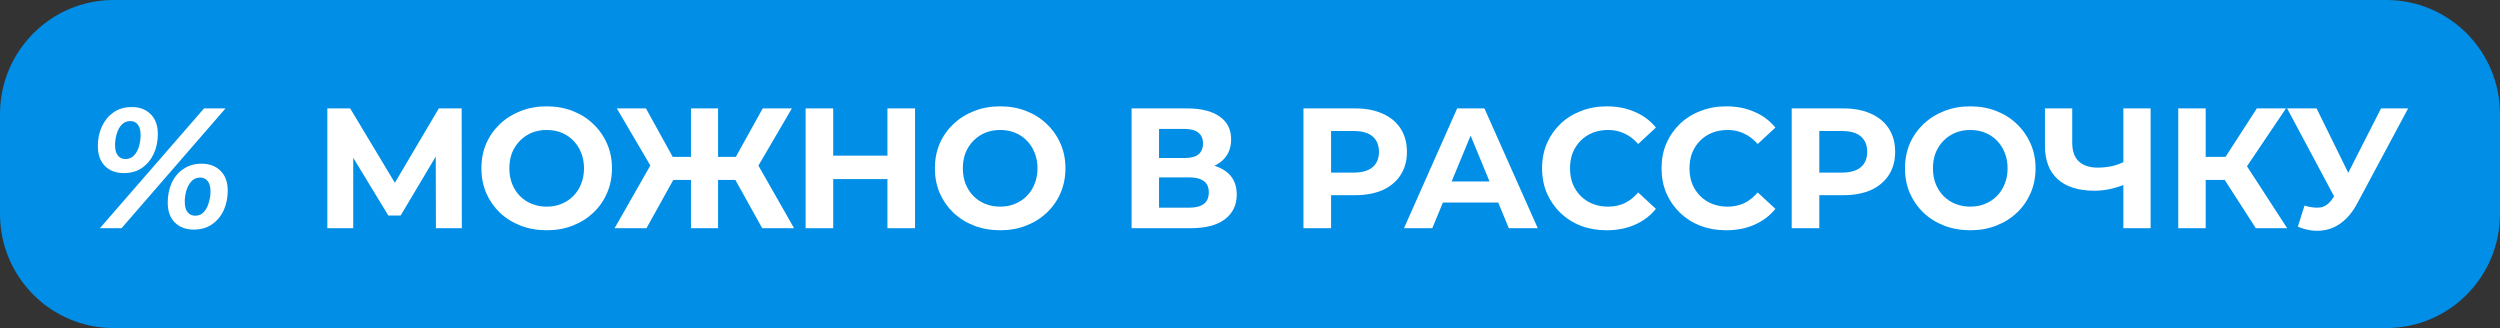
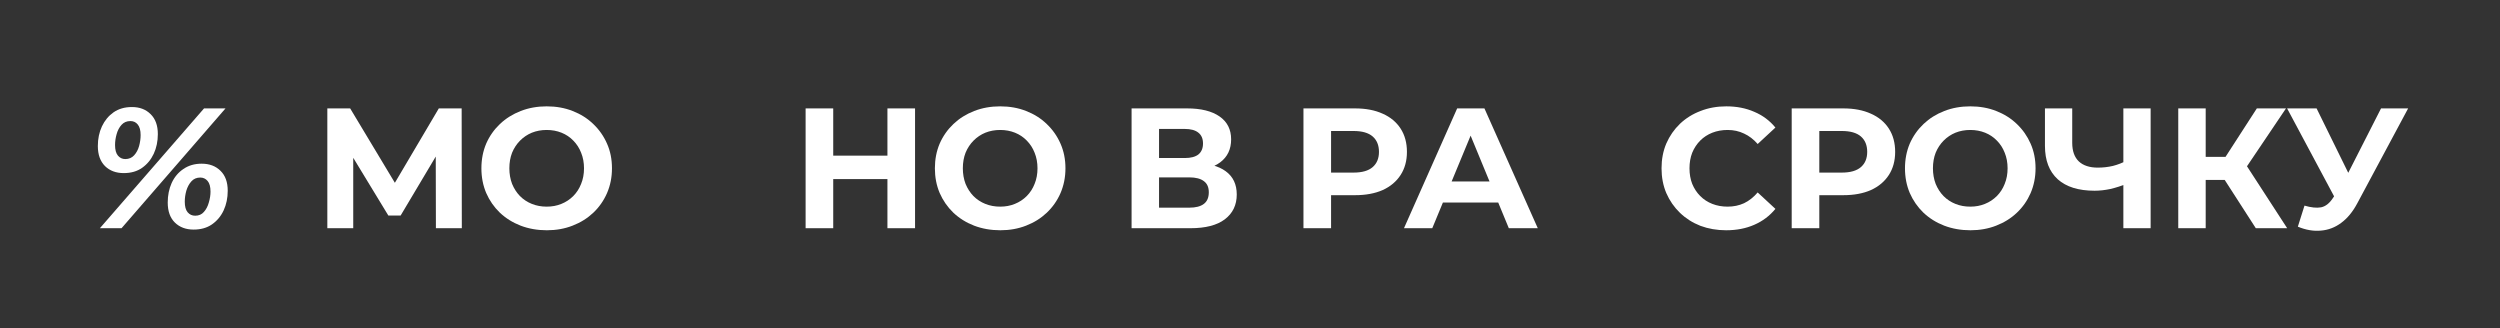
<svg xmlns="http://www.w3.org/2000/svg" viewBox="0 0 221 29" fill="none">
  <rect x="0" y="0" width="221" height="29" fill="#333333" stroke="none" />
-   <path d="M0 10.087C0 4.516 4.497 0 10.045 0H210.954C216.502 0 221 4.516 221 10.087V18.913C221 24.484 216.502 29 210.954 29H10.045C4.497 29 0 24.484 0 18.913V10.087Z" fill="#008EE6" />
  <path d="M28.936 20.174V9.583H30.955L35.446 17.057H34.376L38.791 9.583H40.81L40.825 20.174H38.534L38.519 13.108H38.956L35.415 19.054H34.33L30.714 13.108H31.226V20.174H28.936Z" fill="white" />
  <path d="M48.342 20.355C47.508 20.355 46.735 20.219 46.022 19.947C45.319 19.675 44.706 19.291 44.183 18.797C43.671 18.303 43.269 17.723 42.978 17.057C42.697 16.391 42.556 15.665 42.556 14.878C42.556 14.091 42.697 13.365 42.978 12.699C43.269 12.034 43.676 11.454 44.198 10.959C44.721 10.465 45.334 10.082 46.037 9.81C46.74 9.537 47.503 9.401 48.327 9.401C49.161 9.401 49.924 9.537 50.617 9.81C51.321 10.082 51.928 10.465 52.441 10.959C52.963 11.454 53.37 12.034 53.661 12.699C53.953 13.355 54.098 14.081 54.098 14.878C54.098 15.665 53.953 16.396 53.661 17.072C53.37 17.738 52.963 18.318 52.441 18.812C51.928 19.296 51.321 19.675 50.617 19.947C49.924 20.219 49.166 20.355 48.342 20.355ZM48.327 18.267C48.799 18.267 49.231 18.187 49.623 18.025C50.025 17.864 50.376 17.632 50.678 17.329C50.979 17.027 51.21 16.669 51.371 16.255C51.541 15.842 51.627 15.383 51.627 14.878C51.627 14.374 51.541 13.915 51.371 13.501C51.21 13.088 50.979 12.73 50.678 12.427C50.386 12.125 50.04 11.893 49.638 11.731C49.236 11.57 48.799 11.489 48.327 11.489C47.855 11.489 47.418 11.57 47.016 11.731C46.624 11.893 46.278 12.125 45.977 12.427C45.675 12.73 45.439 13.088 45.268 13.501C45.108 13.915 45.027 14.374 45.027 14.878C45.027 15.373 45.108 15.831 45.268 16.255C45.439 16.669 45.67 17.027 45.961 17.329C46.263 17.632 46.614 17.864 47.016 18.025C47.418 18.187 47.855 18.267 48.327 18.267Z" fill="white" />
-   <path d="M67.379 20.174L64.546 15.075L66.611 13.88L70.197 20.174H67.379ZM62.754 15.907V13.865H66.038V15.907H62.754ZM66.746 15.151L64.486 14.878L67.424 9.583H70.001L66.746 15.151ZM57.148 20.174H54.33L57.916 13.88L59.981 15.075L57.148 20.174ZM63.477 20.174H61.081V9.583H63.477V20.174ZM61.789 15.907H58.489V13.865H61.789V15.907ZM57.796 15.151L54.526 9.583H57.103L60.026 14.878L57.796 15.151Z" fill="white" />
  <path d="M78.449 9.583H80.89V20.174H78.449V9.583ZM73.657 20.174H71.216V9.583H73.657V20.174ZM78.63 15.831H73.477V13.759H78.63V15.831Z" fill="white" />
  <path d="M88.43 20.355C87.596 20.355 86.823 20.219 86.109 19.947C85.406 19.675 84.793 19.291 84.271 18.797C83.759 18.303 83.357 17.723 83.066 17.057C82.784 16.391 82.644 15.665 82.644 14.878C82.644 14.091 82.784 13.365 83.066 12.699C83.357 12.034 83.764 11.454 84.286 10.959C84.808 10.465 85.421 10.082 86.124 9.81C86.828 9.537 87.591 9.401 88.415 9.401C89.249 9.401 90.012 9.537 90.705 9.81C91.409 10.082 92.016 10.465 92.528 10.959C93.051 11.454 93.458 12.034 93.749 12.699C94.04 13.355 94.186 14.081 94.186 14.878C94.186 15.665 94.04 16.396 93.749 17.072C93.458 17.738 93.051 18.318 92.528 18.812C92.016 19.296 91.409 19.675 90.705 19.947C90.012 20.219 89.254 20.355 88.43 20.355ZM88.415 18.267C88.887 18.267 89.319 18.187 89.711 18.025C90.112 17.864 90.464 17.632 90.766 17.329C91.067 17.027 91.298 16.669 91.459 16.255C91.629 15.842 91.715 15.383 91.715 14.878C91.715 14.374 91.629 13.915 91.459 13.501C91.298 13.088 91.067 12.73 90.766 12.427C90.474 12.125 90.127 11.893 89.726 11.731C89.324 11.57 88.887 11.489 88.415 11.489C87.943 11.489 87.506 11.57 87.104 11.731C86.712 11.893 86.365 12.125 86.064 12.427C85.763 12.73 85.527 13.088 85.356 13.501C85.195 13.915 85.115 14.374 85.115 14.878C85.115 15.373 85.195 15.831 85.356 16.255C85.527 16.669 85.758 17.027 86.049 17.329C86.35 17.632 86.702 17.864 87.104 18.025C87.506 18.187 87.943 18.267 88.415 18.267Z" fill="white" />
  <path d="M100.032 20.174V9.583H104.945C106.17 9.583 107.124 9.82 107.808 10.294C108.491 10.768 108.832 11.444 108.832 12.321C108.832 13.189 108.511 13.865 107.868 14.349C107.225 14.823 106.371 15.06 105.306 15.06L105.593 14.424C106.778 14.424 107.697 14.661 108.35 15.135C109.003 15.61 109.329 16.295 109.329 17.193C109.329 18.121 108.978 18.853 108.275 19.387C107.582 19.912 106.567 20.174 105.231 20.174H100.032ZM102.459 18.358H105.141C105.703 18.358 106.13 18.247 106.421 18.025C106.713 17.803 106.858 17.461 106.858 16.997C106.858 16.553 106.713 16.225 106.421 16.013C106.13 15.791 105.703 15.68 105.141 15.68H102.459V18.358ZM102.459 13.97H104.734C105.266 13.97 105.668 13.865 105.939 13.653C106.21 13.431 106.346 13.108 106.346 12.684C106.346 12.261 106.21 11.943 105.939 11.731C105.668 11.509 105.266 11.398 104.734 11.398H102.459V13.97Z" fill="white" />
  <path d="M115.226 20.174V9.583H119.792C120.736 9.583 121.549 9.739 122.233 10.052C122.916 10.354 123.443 10.793 123.815 11.368C124.186 11.943 124.373 12.629 124.373 13.426C124.373 14.213 124.186 14.893 123.815 15.468C123.443 16.043 122.916 16.487 122.233 16.8C121.549 17.102 120.736 17.254 119.792 17.254H116.582L117.667 16.149V20.174H115.226ZM117.667 16.422L116.582 15.257H119.656C120.409 15.257 120.972 15.095 121.344 14.772C121.715 14.45 121.901 14.001 121.901 13.426C121.901 12.841 121.715 12.387 121.344 12.064C120.972 11.741 120.409 11.58 119.656 11.58H116.582L117.667 10.415V16.422Z" fill="white" />
  <path d="M124.112 20.174L128.813 9.583H131.224L135.94 20.174H133.379L129.521 10.823H130.486L126.613 20.174H124.112ZM126.463 17.904L127.111 16.043H132.535L133.198 17.904H126.463Z" fill="white" />
-   <path d="M142.029 20.355C141.215 20.355 140.457 20.224 139.754 19.962C139.06 19.69 138.458 19.306 137.946 18.812C137.433 18.318 137.031 17.738 136.74 17.072C136.459 16.406 136.318 15.675 136.318 14.878C136.318 14.081 136.459 13.35 136.74 12.684C137.031 12.019 137.433 11.439 137.946 10.944C138.468 10.45 139.076 10.072 139.769 9.81C140.462 9.537 141.22 9.401 142.044 9.401C142.958 9.401 143.782 9.562 144.515 9.885C145.258 10.198 145.881 10.662 146.383 11.277L144.816 12.73C144.455 12.316 144.053 12.009 143.611 11.807C143.169 11.595 142.687 11.489 142.165 11.489C141.672 11.489 141.22 11.57 140.808 11.731C140.397 11.893 140.04 12.125 139.738 12.427C139.437 12.73 139.201 13.088 139.03 13.501C138.869 13.915 138.789 14.374 138.789 14.878C138.789 15.383 138.869 15.842 139.03 16.255C139.201 16.669 139.437 17.027 139.738 17.329C140.04 17.632 140.397 17.864 140.808 18.025C141.22 18.187 141.672 18.267 142.165 18.267C142.687 18.267 143.169 18.167 143.611 17.965C144.053 17.753 144.455 17.435 144.816 17.012L146.383 18.464C145.881 19.079 145.258 19.549 144.515 19.871C143.782 20.194 142.953 20.355 142.029 20.355Z" fill="white" />
  <path d="M152.591 20.355C151.777 20.355 151.019 20.224 150.315 19.962C149.622 19.69 149.019 19.306 148.507 18.812C147.995 18.318 147.593 17.738 147.302 17.072C147.02 16.406 146.88 15.675 146.88 14.878C146.88 14.081 147.02 13.35 147.302 12.684C147.593 12.019 147.995 11.439 148.507 10.944C149.03 10.45 149.637 10.072 150.331 9.81C151.024 9.537 151.782 9.401 152.606 9.401C153.52 9.401 154.344 9.562 155.077 9.885C155.82 10.198 156.443 10.662 156.946 11.277L155.378 12.73C155.017 12.316 154.615 12.009 154.173 11.807C153.731 11.595 153.249 11.489 152.726 11.489C152.234 11.489 151.782 11.57 151.37 11.731C150.958 11.893 150.602 12.125 150.3 12.427C149.999 12.73 149.763 13.088 149.592 13.501C149.431 13.915 149.351 14.374 149.351 14.878C149.351 15.383 149.431 15.842 149.592 16.255C149.763 16.669 149.999 17.027 150.3 17.329C150.602 17.632 150.958 17.864 151.37 18.025C151.782 18.187 152.234 18.267 152.726 18.267C153.249 18.267 153.731 18.167 154.173 17.965C154.615 17.753 155.017 17.435 155.378 17.012L156.946 18.464C156.443 19.079 155.82 19.549 155.077 19.871C154.344 20.194 153.515 20.355 152.591 20.355Z" fill="white" />
  <path d="M158.386 20.174V9.583H162.952C163.896 9.583 164.709 9.739 165.393 10.052C166.076 10.354 166.603 10.793 166.975 11.368C167.346 11.943 167.532 12.629 167.532 13.426C167.532 14.213 167.346 14.893 166.975 15.468C166.603 16.043 166.076 16.487 165.393 16.8C164.709 17.102 163.896 17.254 162.952 17.254H159.742L160.827 16.149V20.174H158.386ZM160.827 16.422L159.742 15.257H162.816C163.569 15.257 164.132 15.095 164.504 14.772C164.875 14.45 165.061 14.001 165.061 13.426C165.061 12.841 164.875 12.387 164.504 12.064C164.132 11.741 163.569 11.58 162.816 11.58H159.742L160.827 10.415V16.422Z" fill="white" />
  <path d="M174.187 20.355C173.353 20.355 172.579 20.219 171.866 19.947C171.163 19.675 170.55 19.291 170.028 18.797C169.516 18.303 169.114 17.723 168.822 17.057C168.541 16.391 168.4 15.665 168.4 14.878C168.4 14.091 168.541 13.365 168.822 12.699C169.114 12.034 169.521 11.454 170.043 10.959C170.565 10.465 171.178 10.082 171.881 9.81C172.584 9.537 173.348 9.401 174.172 9.401C175.006 9.401 175.769 9.537 176.462 9.81C177.165 10.082 177.773 10.465 178.285 10.959C178.808 11.454 179.214 12.034 179.506 12.699C179.797 13.355 179.943 14.081 179.943 14.878C179.943 15.665 179.797 16.396 179.506 17.072C179.214 17.738 178.808 18.318 178.285 18.812C177.773 19.296 177.165 19.675 176.462 19.947C175.769 20.219 175.011 20.355 174.187 20.355ZM174.172 18.267C174.644 18.267 175.076 18.187 175.468 18.025C175.869 17.864 176.221 17.632 176.522 17.329C176.824 17.027 177.055 16.669 177.215 16.255C177.386 15.842 177.471 15.383 177.471 14.878C177.471 14.374 177.386 13.915 177.215 13.501C177.055 13.088 176.824 12.73 176.522 12.427C176.231 12.125 175.885 11.893 175.482 11.731C175.081 11.57 174.644 11.489 174.172 11.489C173.7 11.489 173.262 11.57 172.861 11.731C172.469 11.893 172.123 12.125 171.821 12.427C171.52 12.73 171.284 13.088 171.113 13.501C170.952 13.915 170.872 14.374 170.872 14.878C170.872 15.373 170.952 15.831 171.113 16.255C171.284 16.669 171.515 17.027 171.806 17.329C172.107 17.632 172.459 17.864 172.861 18.025C173.262 18.187 173.7 18.267 174.172 18.267Z" fill="white" />
  <path d="M188.052 16.225C187.529 16.437 187.027 16.598 186.545 16.709C186.063 16.81 185.601 16.86 185.159 16.86C183.742 16.86 182.657 16.522 181.904 15.847C181.15 15.161 180.774 14.177 180.774 12.896V9.583H183.185V12.624C183.185 13.35 183.381 13.9 183.772 14.273C184.164 14.636 184.722 14.818 185.445 14.818C185.907 14.818 186.354 14.767 186.786 14.666C187.218 14.555 187.62 14.399 187.992 14.197L188.052 16.225ZM187.705 20.174V9.583H190.116V20.174H187.705Z" fill="white" />
  <path d="M199.413 20.174L196.129 15.075L198.102 13.88L202.186 20.174H199.413ZM192.558 20.174V9.583H194.983V20.174H192.558ZM194.275 15.907V13.865H197.952V15.907H194.275ZM198.328 15.151L196.083 14.878L199.504 9.583H202.081L198.328 15.151Z" fill="white" />
  <path d="M203.717 18.177C204.3 18.348 204.787 18.399 205.179 18.328C205.581 18.247 205.937 17.965 206.249 17.481L206.761 16.709L206.987 16.452L210.483 9.583H212.879L208.388 17.965C207.987 18.721 207.509 19.301 206.957 19.705C206.414 20.108 205.816 20.335 205.163 20.386C204.511 20.446 203.833 20.33 203.13 20.038L203.717 18.177ZM206.942 18.494L202.18 9.583H204.787L208.283 16.694L206.942 18.494Z" fill="white" />
  <path d="M8.83 20.174L18.037 9.583H19.935L10.744 20.174H8.83ZM10.94 15.302C10.256 15.302 9.704 15.095 9.282 14.682C8.86 14.258 8.649 13.668 8.649 12.911C8.649 12.266 8.77 11.686 9.011 11.171C9.252 10.657 9.593 10.243 10.035 9.931C10.487 9.618 11.03 9.462 11.663 9.462C12.346 9.462 12.898 9.673 13.32 10.097C13.742 10.511 13.953 11.096 13.953 11.852C13.953 12.488 13.833 13.068 13.591 13.592C13.35 14.107 13.009 14.52 12.567 14.833C12.125 15.146 11.582 15.302 10.94 15.302ZM11.075 14.061C11.397 14.061 11.658 13.95 11.859 13.728C12.06 13.506 12.205 13.234 12.296 12.911C12.386 12.578 12.431 12.256 12.431 11.943C12.431 11.519 12.346 11.207 12.175 11.005C12.014 10.803 11.798 10.702 11.527 10.702C11.206 10.702 10.945 10.813 10.744 11.035C10.543 11.257 10.397 11.534 10.307 11.867C10.216 12.19 10.171 12.508 10.171 12.821C10.171 13.244 10.256 13.557 10.427 13.759C10.598 13.96 10.814 14.061 11.075 14.061ZM17.117 20.295C16.434 20.295 15.882 20.088 15.46 19.675C15.038 19.261 14.827 18.671 14.827 17.904C14.827 17.269 14.943 16.694 15.174 16.179C15.415 15.655 15.761 15.241 16.213 14.939C16.665 14.626 17.203 14.47 17.826 14.47C18.519 14.47 19.076 14.682 19.498 15.105C19.92 15.519 20.131 16.104 20.131 16.86C20.131 17.496 20.011 18.076 19.769 18.6C19.528 19.115 19.182 19.528 18.73 19.841C18.288 20.144 17.75 20.295 17.117 20.295ZM17.253 19.069C17.575 19.069 17.831 18.958 18.022 18.737C18.222 18.515 18.368 18.237 18.459 17.904C18.559 17.571 18.609 17.249 18.609 16.936C18.609 16.512 18.524 16.2 18.353 15.998C18.182 15.796 17.966 15.695 17.705 15.695C17.384 15.695 17.122 15.806 16.922 16.028C16.721 16.25 16.57 16.527 16.47 16.86C16.379 17.193 16.334 17.516 16.334 17.829C16.334 18.252 16.419 18.565 16.59 18.767C16.761 18.969 16.982 19.069 17.253 19.069Z" fill="white" />
</svg>